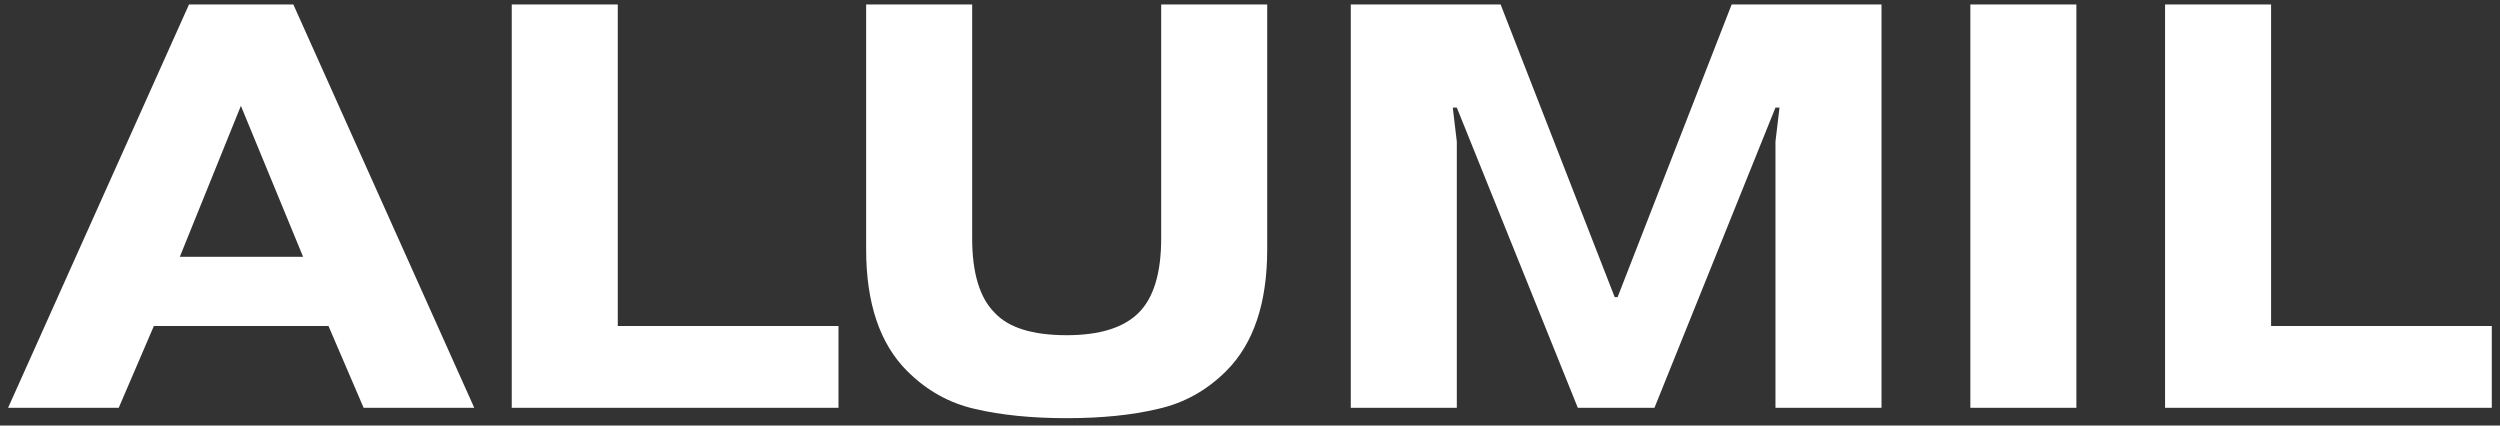
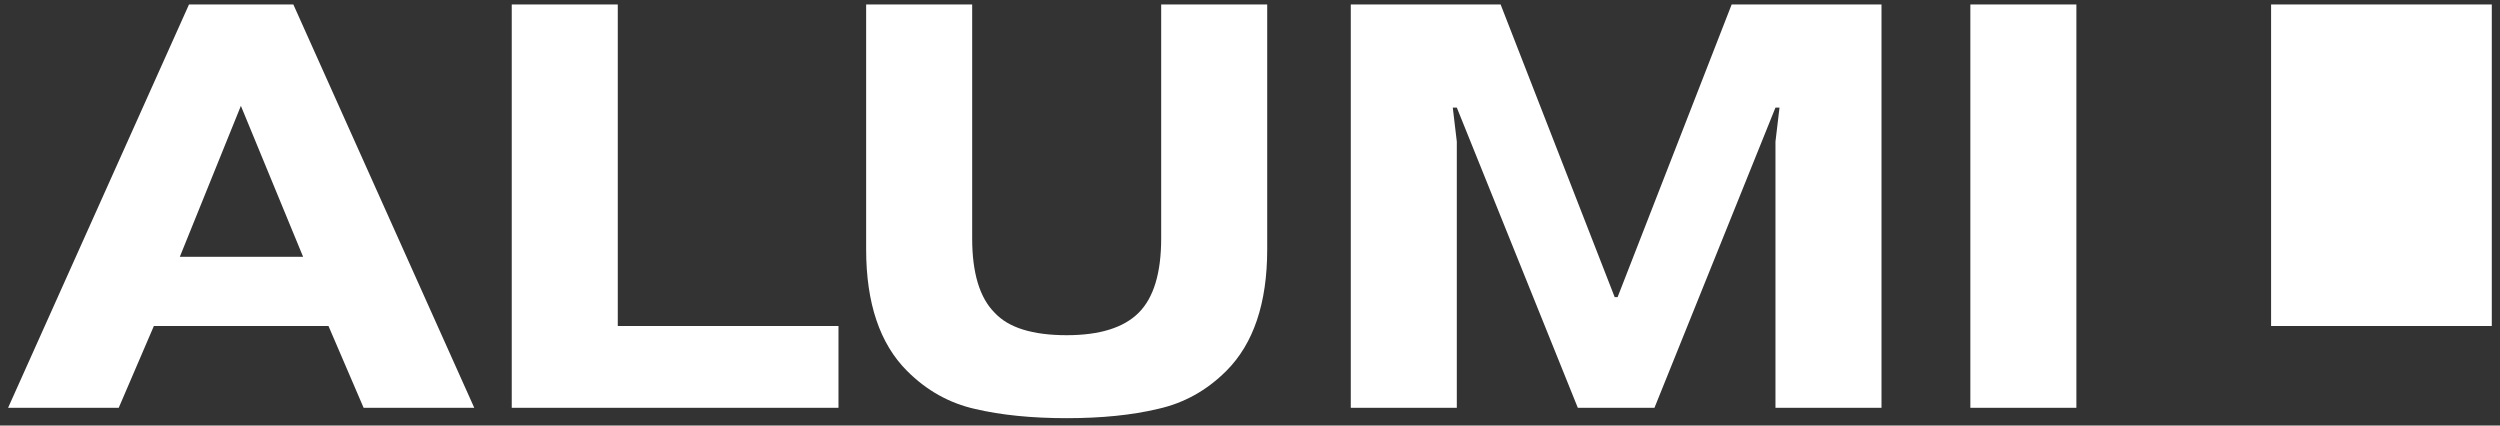
<svg xmlns="http://www.w3.org/2000/svg" width="282" height="48" viewBox="0 0 282 48" fill="none">
  <rect x="0" y="0" width="282" height="48" fill="#333333" stroke="none" />
-   <path d="M20.282 28.97H34.192L27.172 11.94L20.282 28.97ZM17.357 36.77L13.392 46H0.912L21.322 0.5H33.087L53.497 46H41.017L37.052 36.77H17.357ZM94.58 36.77V46H57.725V0.5H69.685V36.77H94.58ZM142.941 0.5V28.125C142.941 34.192 141.403 38.763 138.326 41.84C136.116 44.05 133.538 45.48 130.591 46.13C127.688 46.823 124.264 47.17 120.321 47.17C116.378 47.17 112.933 46.823 109.986 46.13C107.083 45.48 104.526 44.05 102.316 41.84C99.24 38.763 97.701 34.192 97.701 28.125V0.5H109.661V26.89C109.661 30.79 110.506 33.585 112.196 35.275C113.756 36.965 116.464 37.81 120.321 37.81C124.048 37.81 126.756 36.965 128.446 35.275C130.136 33.585 130.981 30.79 130.981 26.89V0.5H142.941ZM177.978 46L164.328 12.135H163.873L164.328 15.97V46H152.368V0.5H169.268L182.138 33.52H182.463L195.333 0.5H212.233V46H200.273V15.97L200.728 12.135H200.273L186.623 46H177.978ZM222.256 0.5H234.216V46H222.256V0.5ZM281.074 36.77V46H244.219V0.5H256.179V36.77H281.074Z" fill="white" />
+   <path d="M20.282 28.97H34.192L27.172 11.94L20.282 28.97ZM17.357 36.77L13.392 46H0.912L21.322 0.5H33.087L53.497 46H41.017L37.052 36.77H17.357ZM94.58 36.77V46H57.725V0.5H69.685V36.77H94.58ZM142.941 0.5V28.125C142.941 34.192 141.403 38.763 138.326 41.84C136.116 44.05 133.538 45.48 130.591 46.13C127.688 46.823 124.264 47.17 120.321 47.17C116.378 47.17 112.933 46.823 109.986 46.13C107.083 45.48 104.526 44.05 102.316 41.84C99.24 38.763 97.701 34.192 97.701 28.125V0.5H109.661V26.89C109.661 30.79 110.506 33.585 112.196 35.275C113.756 36.965 116.464 37.81 120.321 37.81C124.048 37.81 126.756 36.965 128.446 35.275C130.136 33.585 130.981 30.79 130.981 26.89V0.5H142.941ZM177.978 46L164.328 12.135H163.873L164.328 15.97V46H152.368V0.5H169.268L182.138 33.52H182.463L195.333 0.5H212.233V46H200.273V15.97L200.728 12.135H200.273L186.623 46H177.978ZM222.256 0.5H234.216V46H222.256V0.5ZM281.074 36.77V46V0.5H256.179V36.77H281.074Z" fill="white" />
</svg>